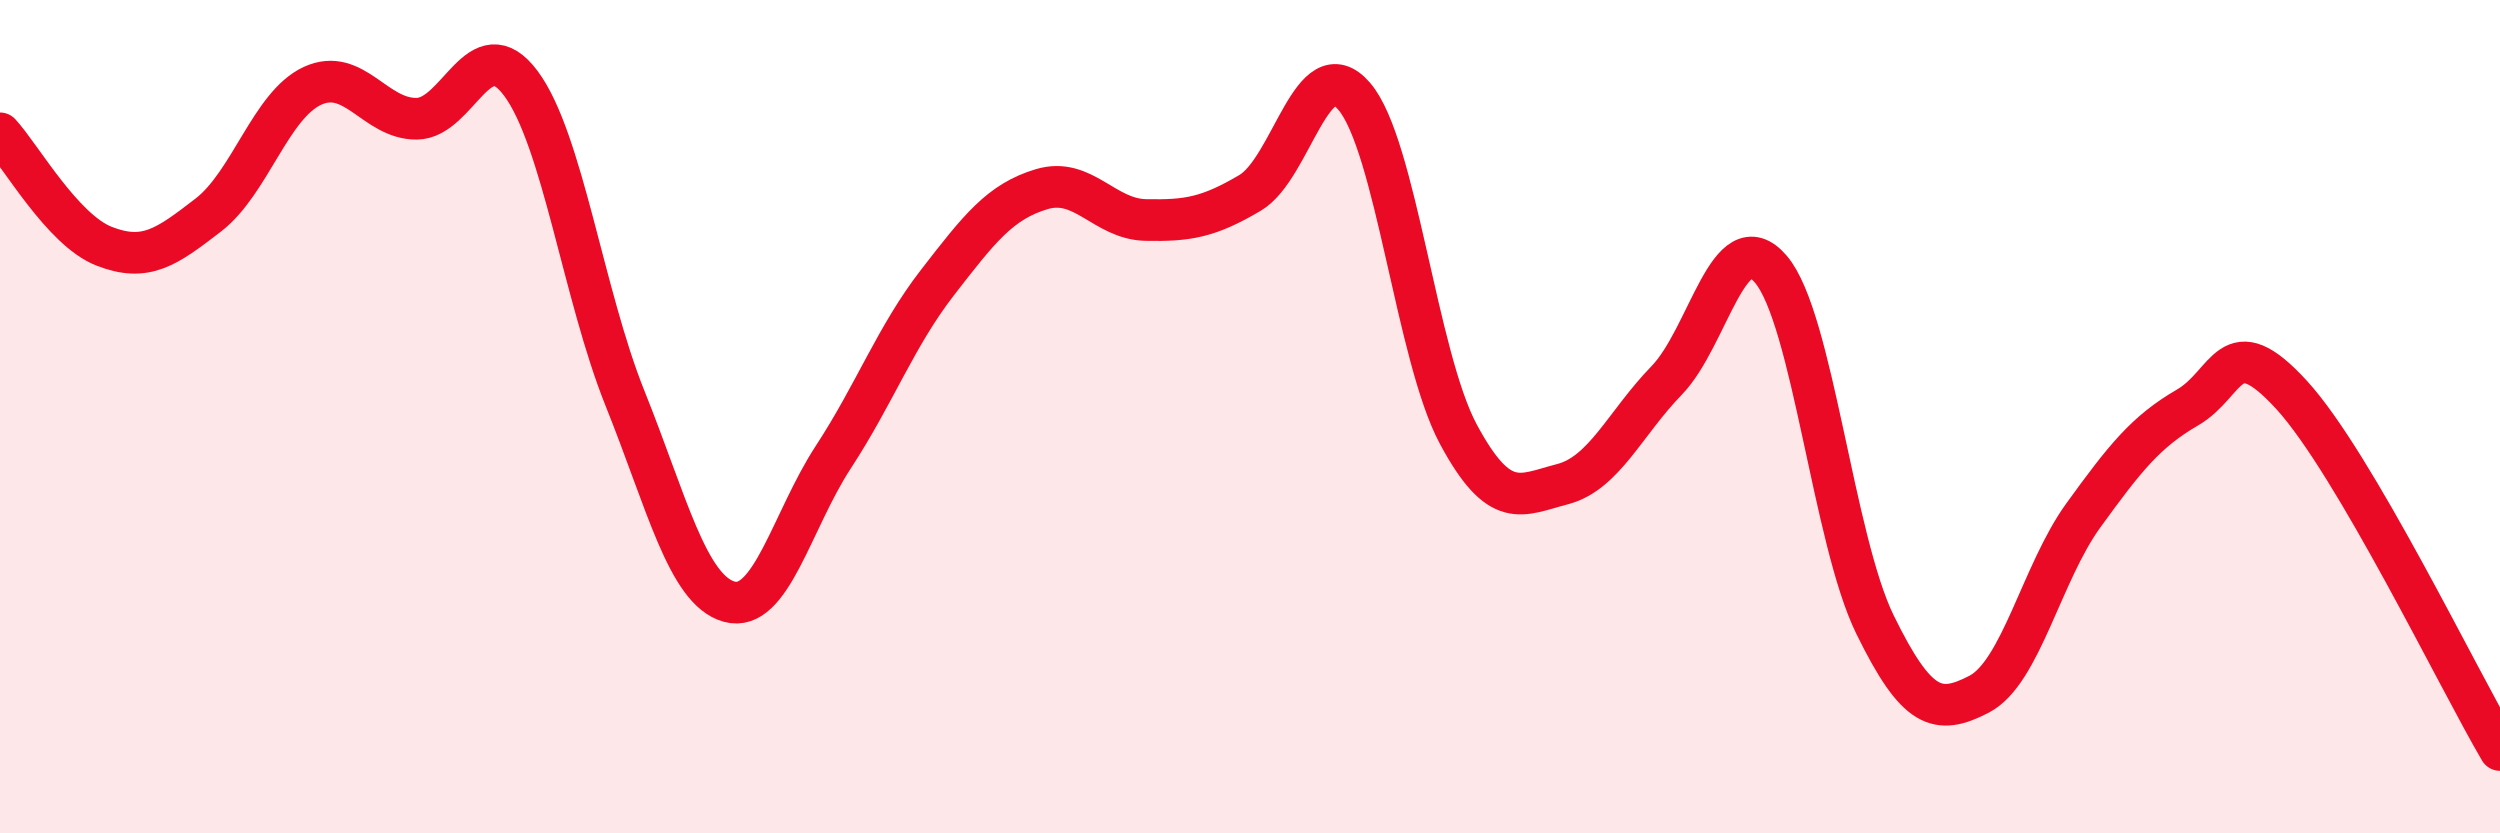
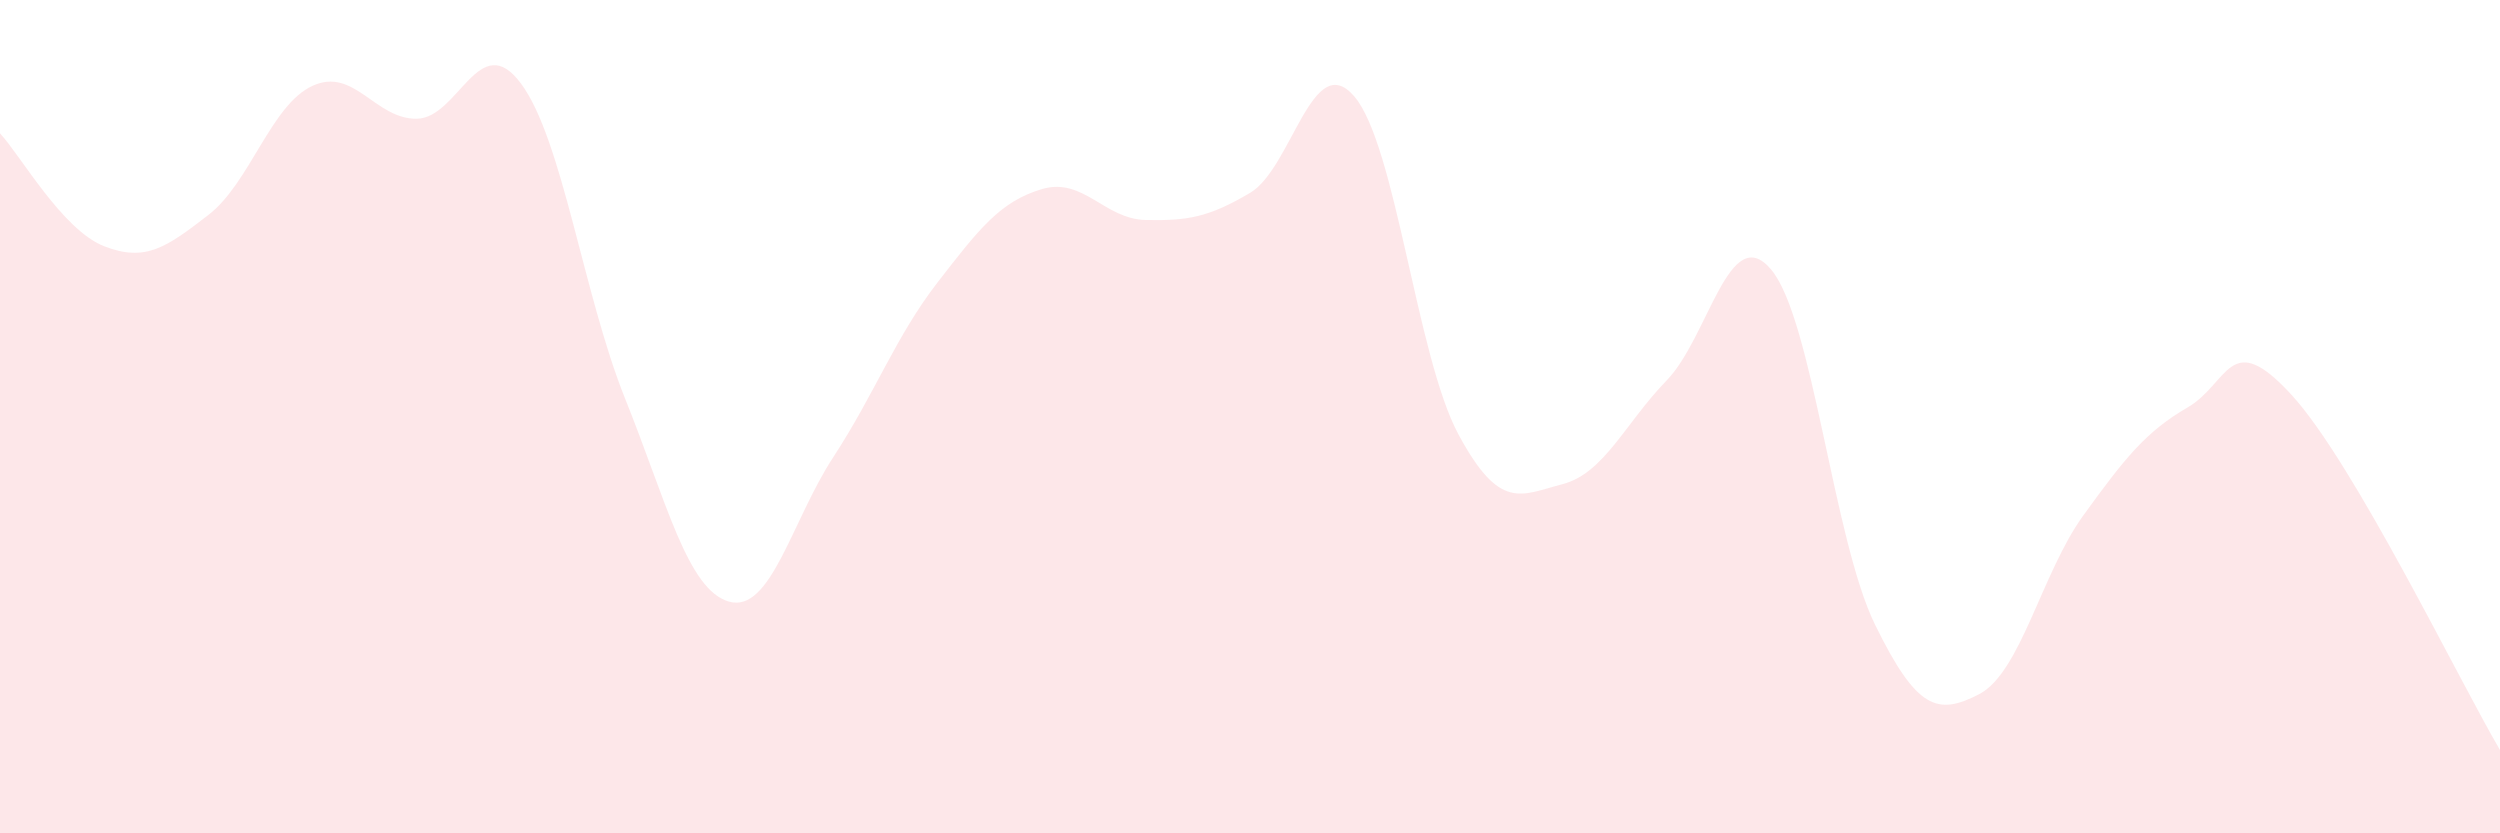
<svg xmlns="http://www.w3.org/2000/svg" width="60" height="20" viewBox="0 0 60 20">
  <path d="M 0,3.2 C 0.5,3.74 1.5,5.52 2.5,5.91 C 3.5,6.3 4,5.93 5,5.16 C 6,4.39 6.5,2.52 7.5,2.06 C 8.5,1.6 9,2.86 10,2.85 C 11,2.84 11.5,0.66 12.5,2 C 13.5,3.34 14,7.07 15,9.56 C 16,12.05 16.5,14.16 17.5,14.44 C 18.5,14.72 19,12.5 20,10.97 C 21,9.44 21.5,8.07 22.5,6.78 C 23.5,5.49 24,4.84 25,4.54 C 26,4.24 26.5,5.26 27.5,5.28 C 28.5,5.3 29,5.22 30,4.63 C 31,4.04 31.5,1.15 32.5,2.31 C 33.5,3.47 34,8.56 35,10.42 C 36,12.28 36.5,11.88 37.5,11.62 C 38.5,11.36 39,10.16 40,9.13 C 41,8.1 41.5,5.29 42.5,6.46 C 43.5,7.63 44,12.95 45,14.99 C 46,17.03 46.5,17.18 47.5,16.66 C 48.5,16.14 49,13.75 50,12.37 C 51,10.99 51.5,10.36 52.5,9.78 C 53.5,9.2 53.5,7.84 55,9.48 C 56.5,11.12 59,16.3 60,18L60 20L0 20Z" fill="#EB0A25" opacity="0.1" stroke-linecap="round" stroke-linejoin="round" />
-   <path d="M 0,3.2 C 0.5,3.74 1.5,5.52 2.5,5.91 C 3.5,6.3 4,5.93 5,5.16 C 6,4.39 6.5,2.52 7.5,2.06 C 8.5,1.6 9,2.86 10,2.85 C 11,2.84 11.5,0.66 12.5,2 C 13.5,3.34 14,7.07 15,9.56 C 16,12.05 16.5,14.16 17.5,14.44 C 18.5,14.72 19,12.5 20,10.97 C 21,9.44 21.5,8.07 22.5,6.78 C 23.5,5.49 24,4.84 25,4.54 C 26,4.24 26.5,5.26 27.5,5.28 C 28.5,5.3 29,5.22 30,4.63 C 31,4.04 31.5,1.15 32.5,2.31 C 33.5,3.47 34,8.56 35,10.42 C 36,12.28 36.5,11.88 37.5,11.62 C 38.5,11.36 39,10.16 40,9.13 C 41,8.1 41.5,5.29 42.5,6.46 C 43.5,7.63 44,12.95 45,14.99 C 46,17.03 46.5,17.18 47.5,16.66 C 48.5,16.14 49,13.75 50,12.37 C 51,10.99 51.5,10.36 52.5,9.78 C 53.5,9.2 53.5,7.84 55,9.48 C 56.5,11.12 59,16.3 60,18" stroke="#EB0A25" stroke-width="1" fill="none" stroke-linecap="round" stroke-linejoin="round" />
</svg>